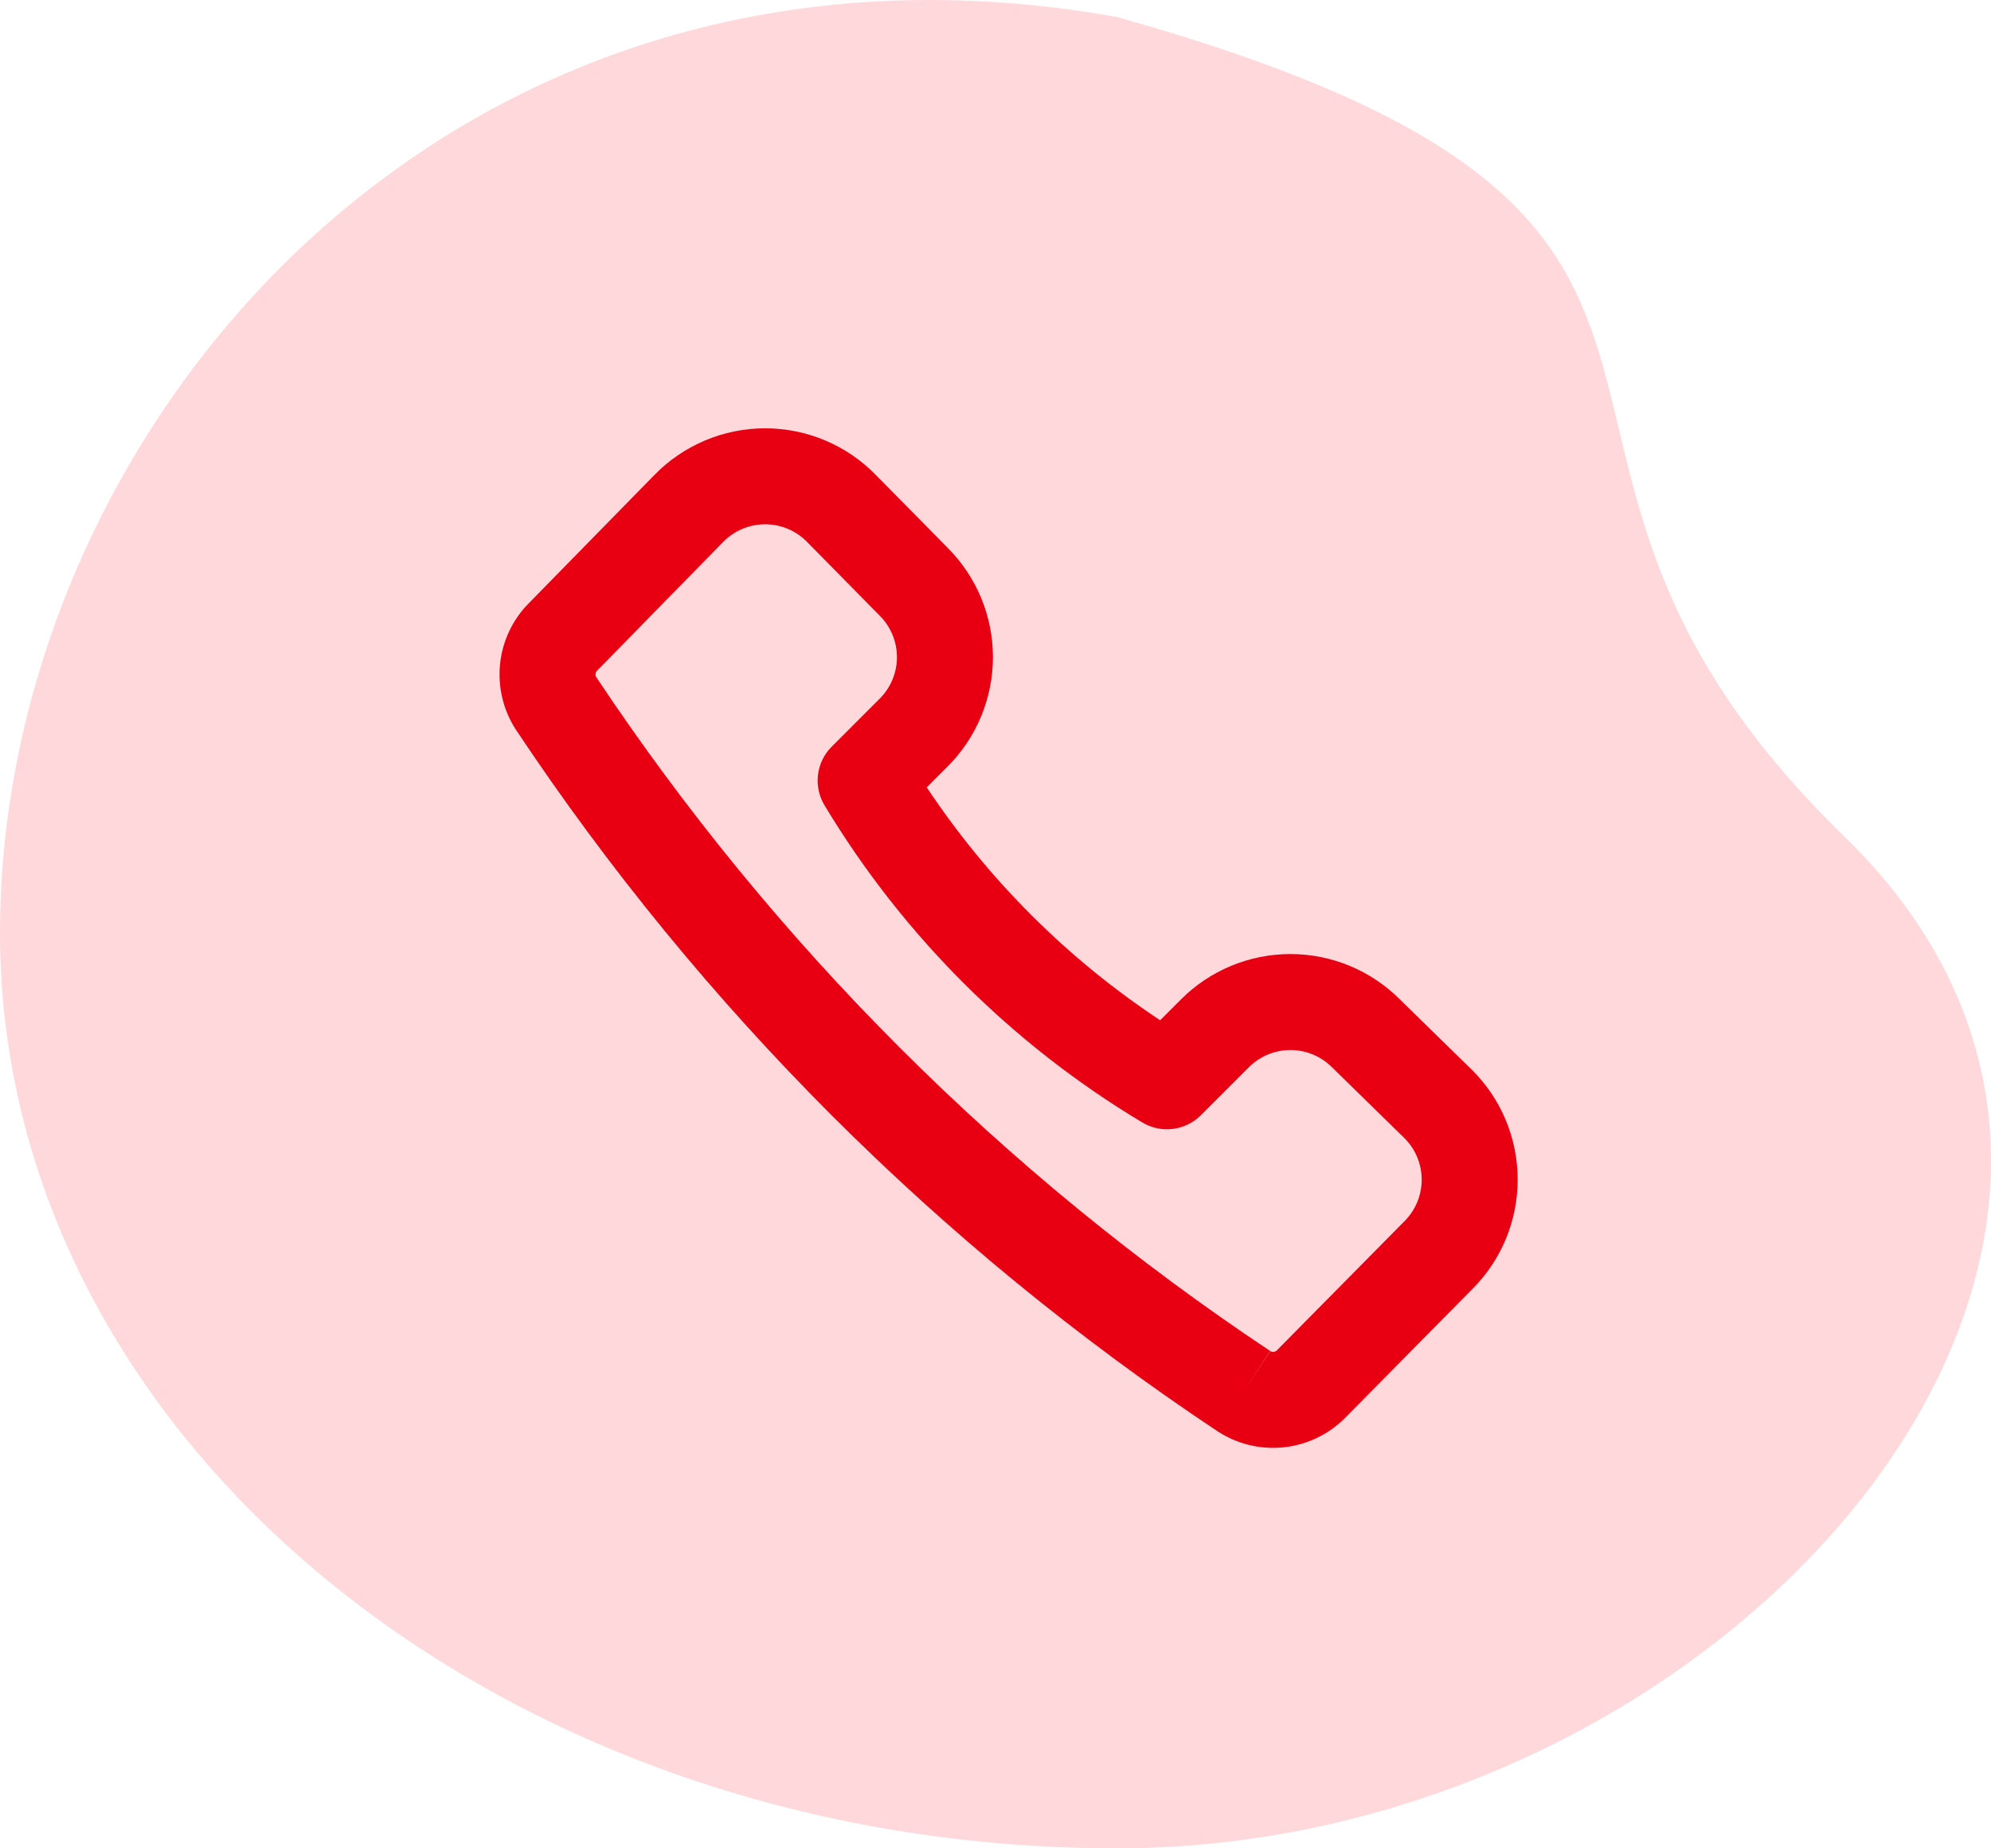
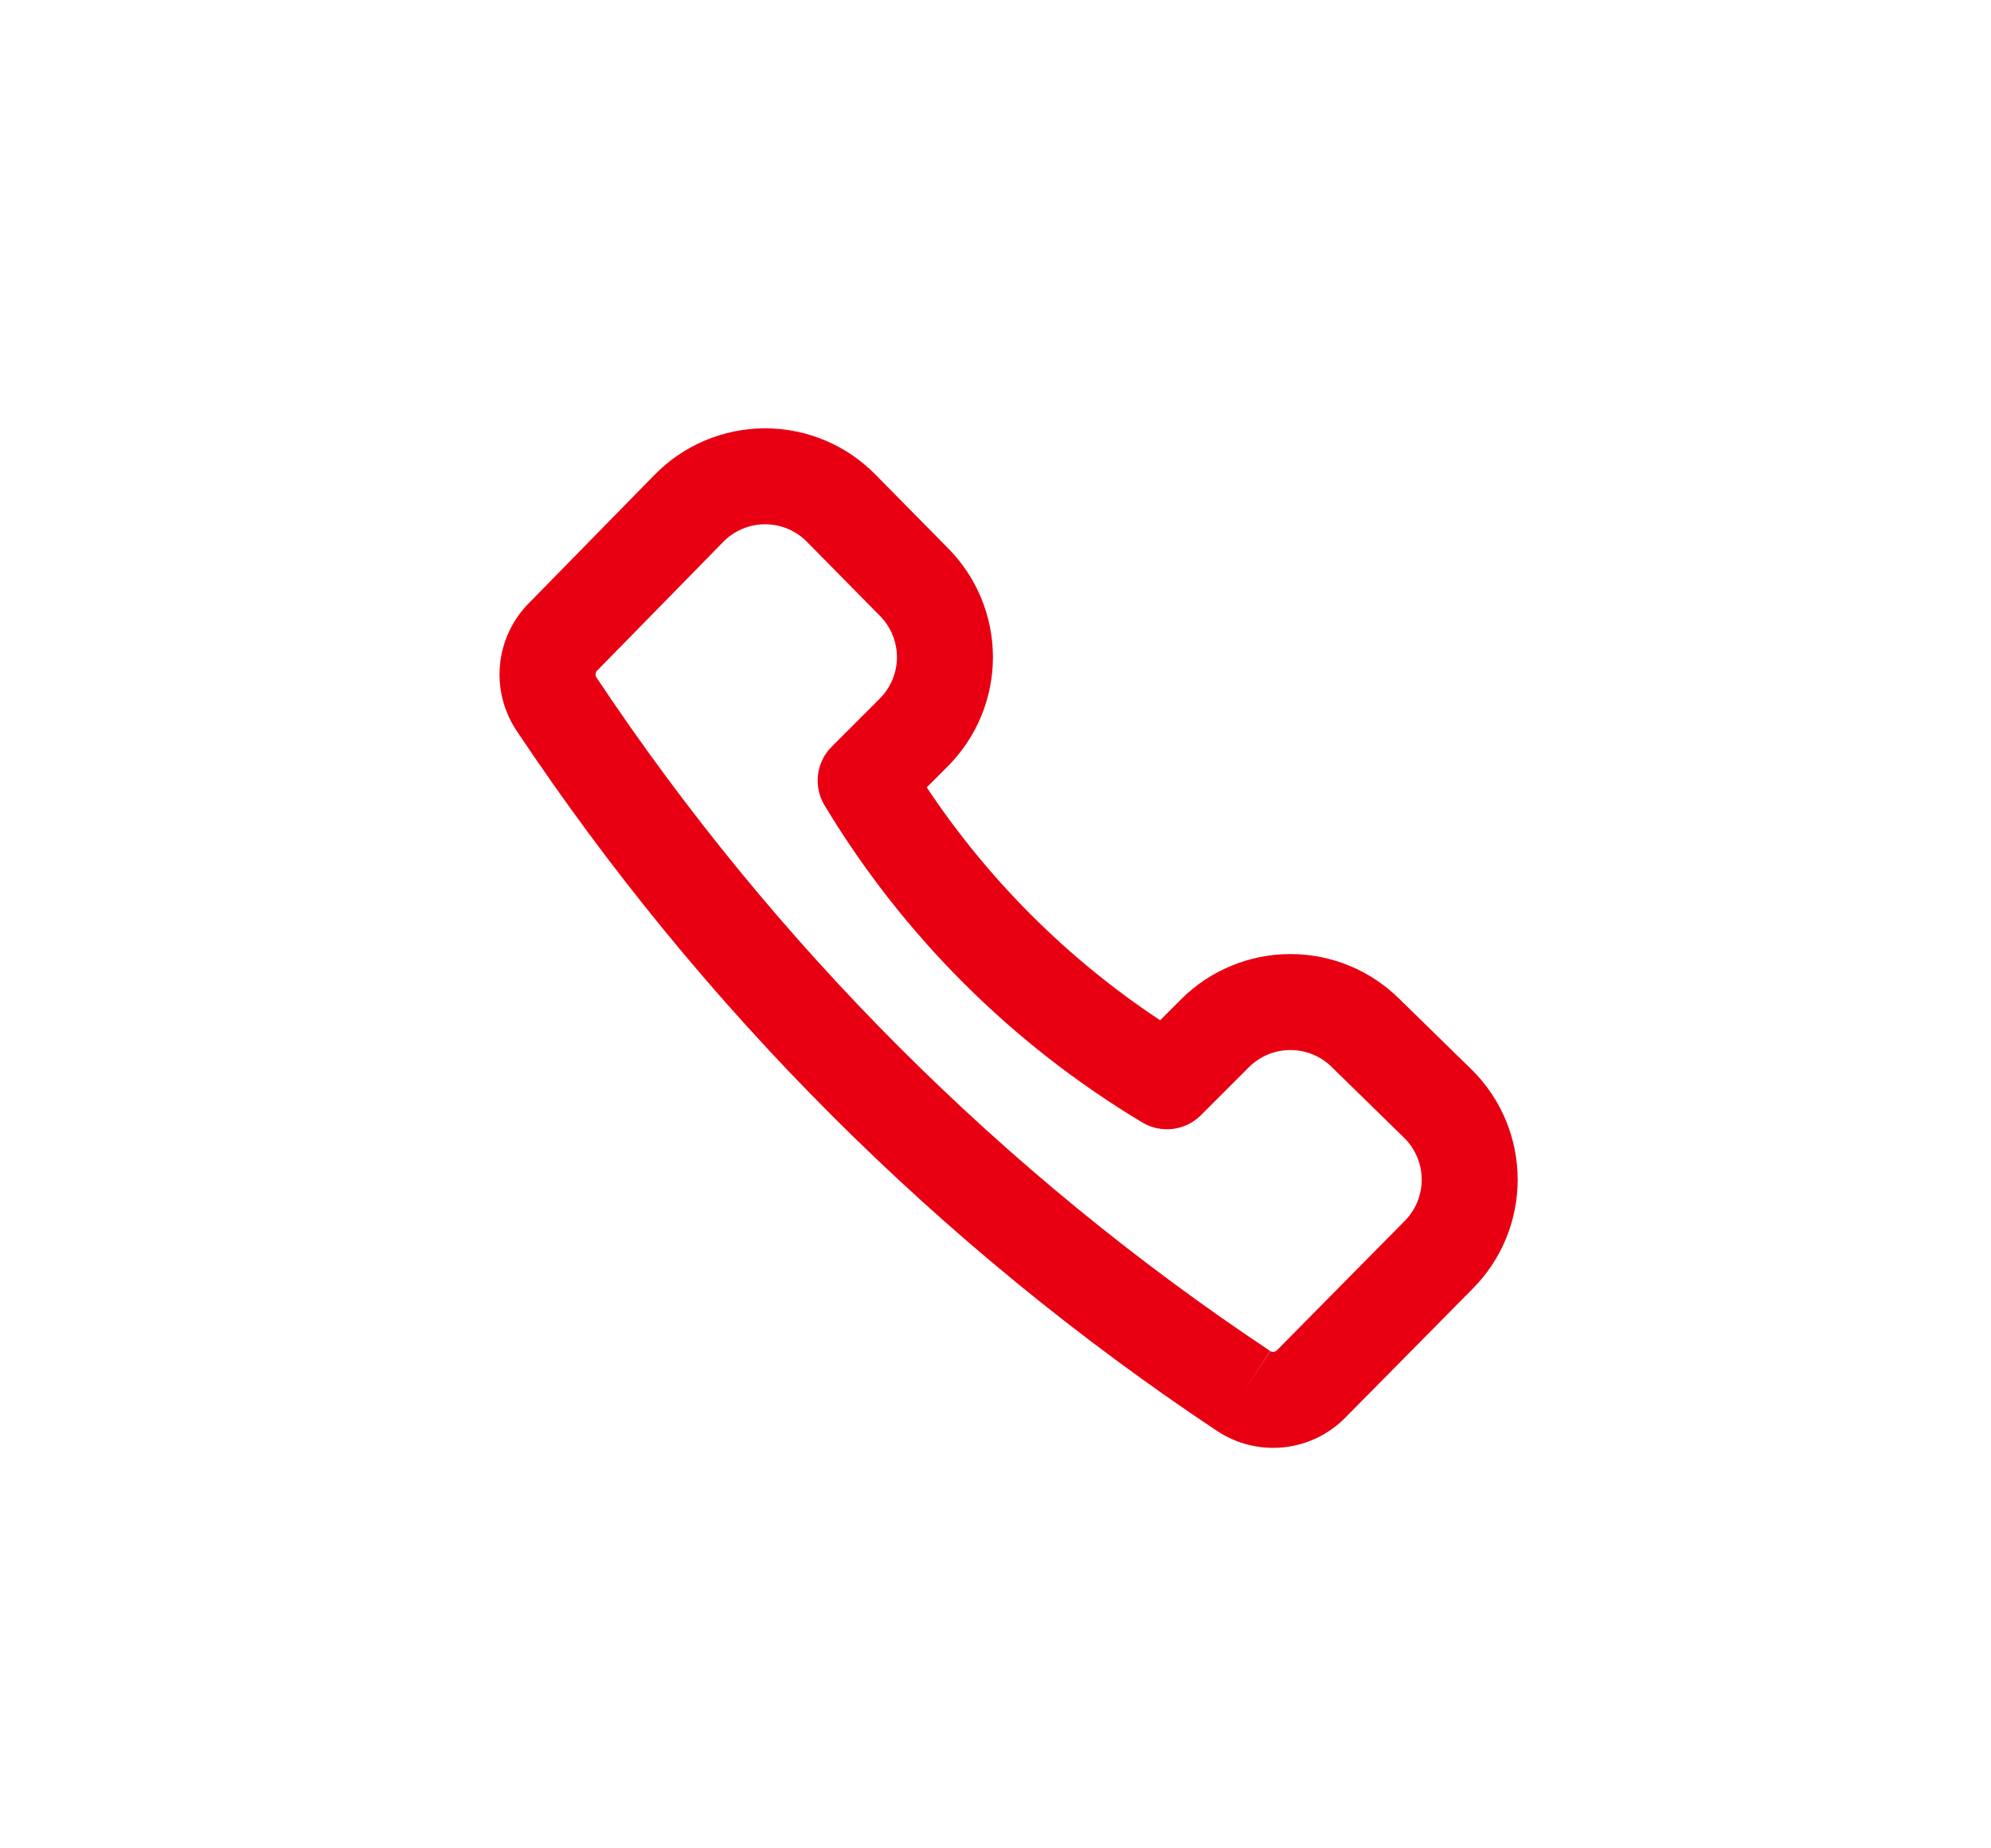
<svg xmlns="http://www.w3.org/2000/svg" width="84" height="78" viewBox="0 0 84 78" fill="none">
-   <path d="M1.2722e-05 39.359C1.45683e-05 18.018 19.008 -4.315 47.123 0.718C77.813 9.323 60.457 18.415 77.813 35.3C95.169 52.185 73.149 78 47.123 78C21.098 78 1.08758e-05 60.7 1.2722e-05 39.359Z" fill="#FFD8DB" />
  <path fill-rule="evenodd" clip-rule="evenodd" d="M29.739 18.59C30.543 18.25 31.407 18.075 32.28 18.075C33.154 18.075 34.018 18.25 34.822 18.59C35.624 18.929 36.349 19.425 36.956 20.049L39.984 23.121C40.588 23.726 41.067 24.444 41.394 25.233C41.722 26.025 41.892 26.874 41.892 27.732C41.892 28.589 41.722 29.438 41.394 30.23C41.066 31.023 40.584 31.742 39.978 32.348L39.099 33.227C41.692 37.128 45.04 40.47 48.946 43.055L49.827 42.174C50.432 41.568 51.152 41.086 51.944 40.758C52.736 40.43 53.586 40.261 54.443 40.261C55.3 40.261 56.15 40.43 56.942 40.758C57.73 41.085 58.446 41.563 59.05 42.165L62.102 45.15L62.118 45.165C62.724 45.771 63.206 46.491 63.534 47.283C63.862 48.075 64.031 48.924 64.031 49.782C64.031 50.639 63.862 51.488 63.534 52.28C63.207 53.07 62.727 53.788 62.123 54.393L56.75 59.833L56.746 59.838C56.05 60.538 55.134 60.976 54.152 61.077C53.17 61.178 52.183 60.937 51.359 60.393L51.352 60.389C39.633 52.592 29.583 42.541 21.786 30.822L21.781 30.815C21.238 29.991 20.996 29.005 21.098 28.023C21.198 27.046 21.632 26.134 22.326 25.44L27.602 20.052C28.21 19.427 28.936 18.93 29.739 18.59ZM32.28 22.125C31.949 22.125 31.621 22.191 31.316 22.32C31.011 22.449 30.735 22.638 30.505 22.876L30.499 22.882L25.211 28.282L25.191 28.302C25.154 28.339 25.131 28.387 25.126 28.439C25.121 28.49 25.133 28.541 25.161 28.584C32.66 39.853 42.326 49.519 53.596 57.017L52.474 58.703L53.589 57.013C53.633 57.041 53.684 57.054 53.736 57.048C53.787 57.043 53.835 57.021 53.871 56.984C53.872 56.984 53.872 56.984 53.873 56.983L59.256 51.533C59.486 51.303 59.668 51.03 59.793 50.73C59.917 50.429 59.981 50.107 59.981 49.782C59.981 49.456 59.917 49.134 59.793 48.834C59.669 48.536 59.489 48.266 59.262 48.037L56.211 45.053L56.194 45.036C55.964 44.806 55.691 44.624 55.391 44.499C55.09 44.375 54.768 44.311 54.443 44.311C54.118 44.311 53.796 44.375 53.495 44.499C53.195 44.624 52.922 44.806 52.692 45.036L50.666 47.062C50.009 47.719 48.99 47.845 48.193 47.367C42.696 44.072 38.092 39.476 34.787 33.985C34.307 33.188 34.432 32.166 35.09 31.509L37.115 29.483C37.345 29.254 37.528 28.98 37.653 28.68C37.777 28.379 37.842 28.057 37.842 27.732C37.842 27.406 37.777 27.084 37.653 26.784C37.528 26.483 37.346 26.21 37.116 25.981L37.104 25.969L34.056 22.876C33.825 22.638 33.55 22.449 33.245 22.32C32.94 22.191 32.612 22.125 32.28 22.125Z" fill="#E80012" />
</svg>